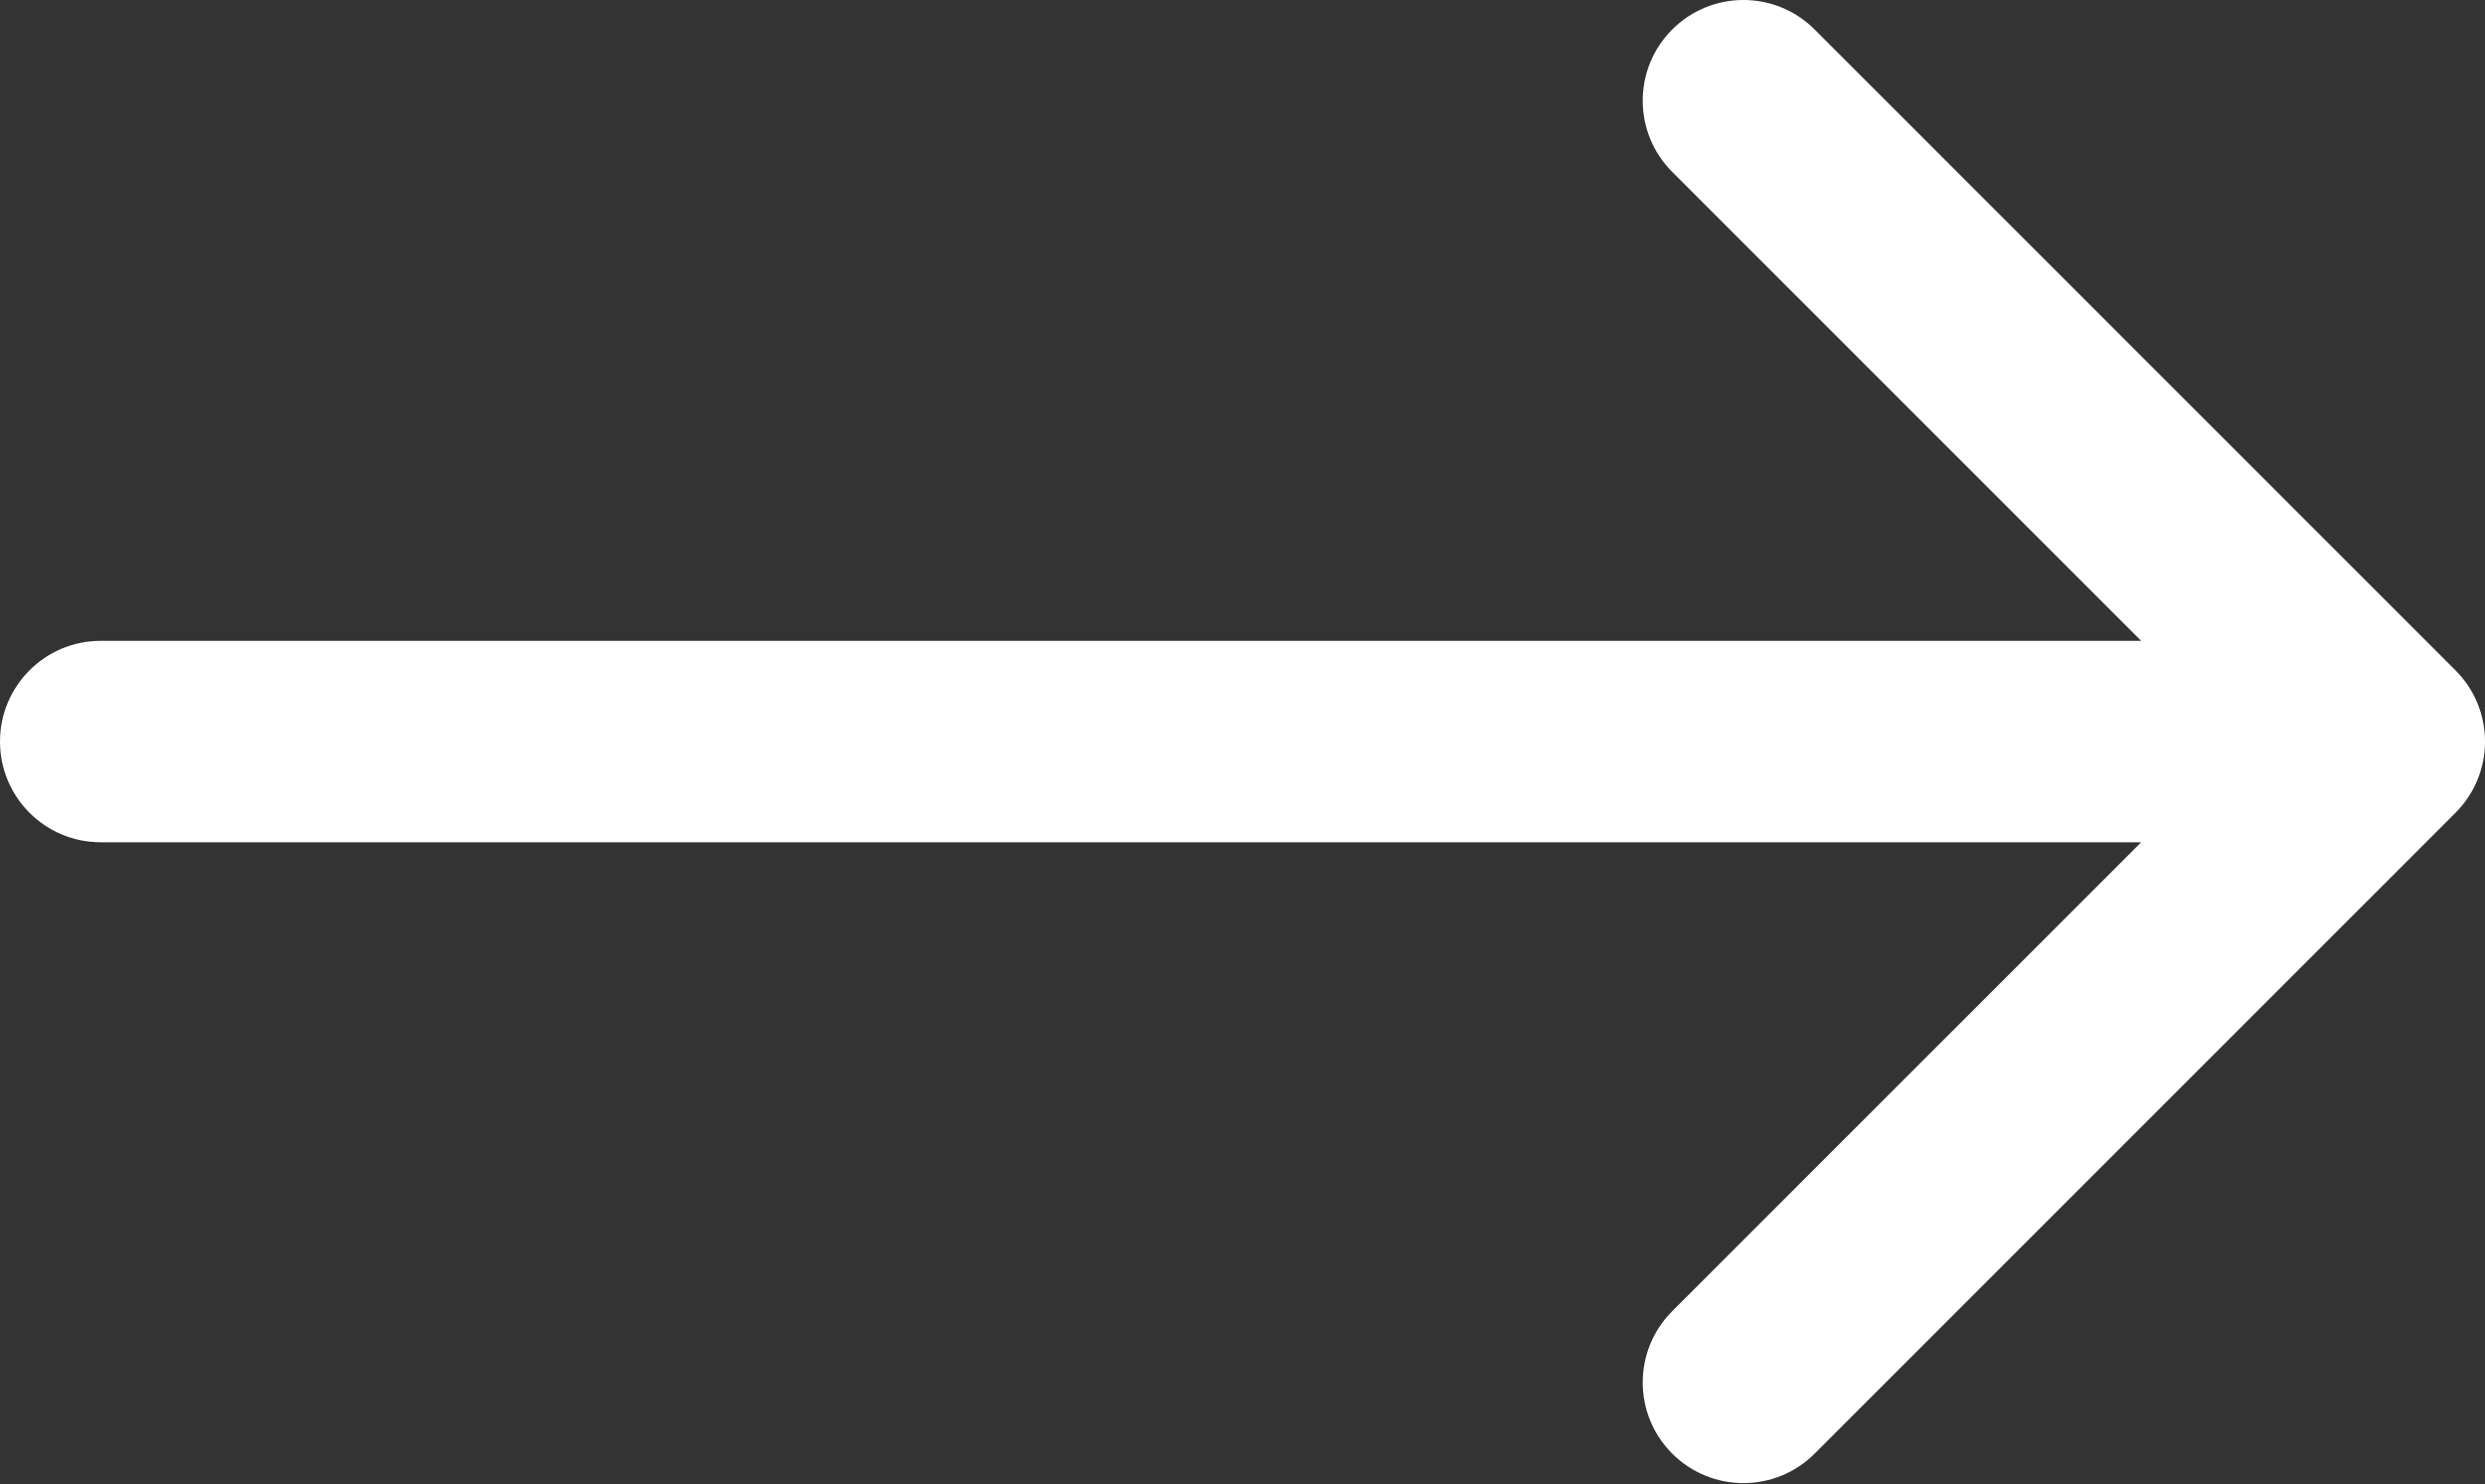
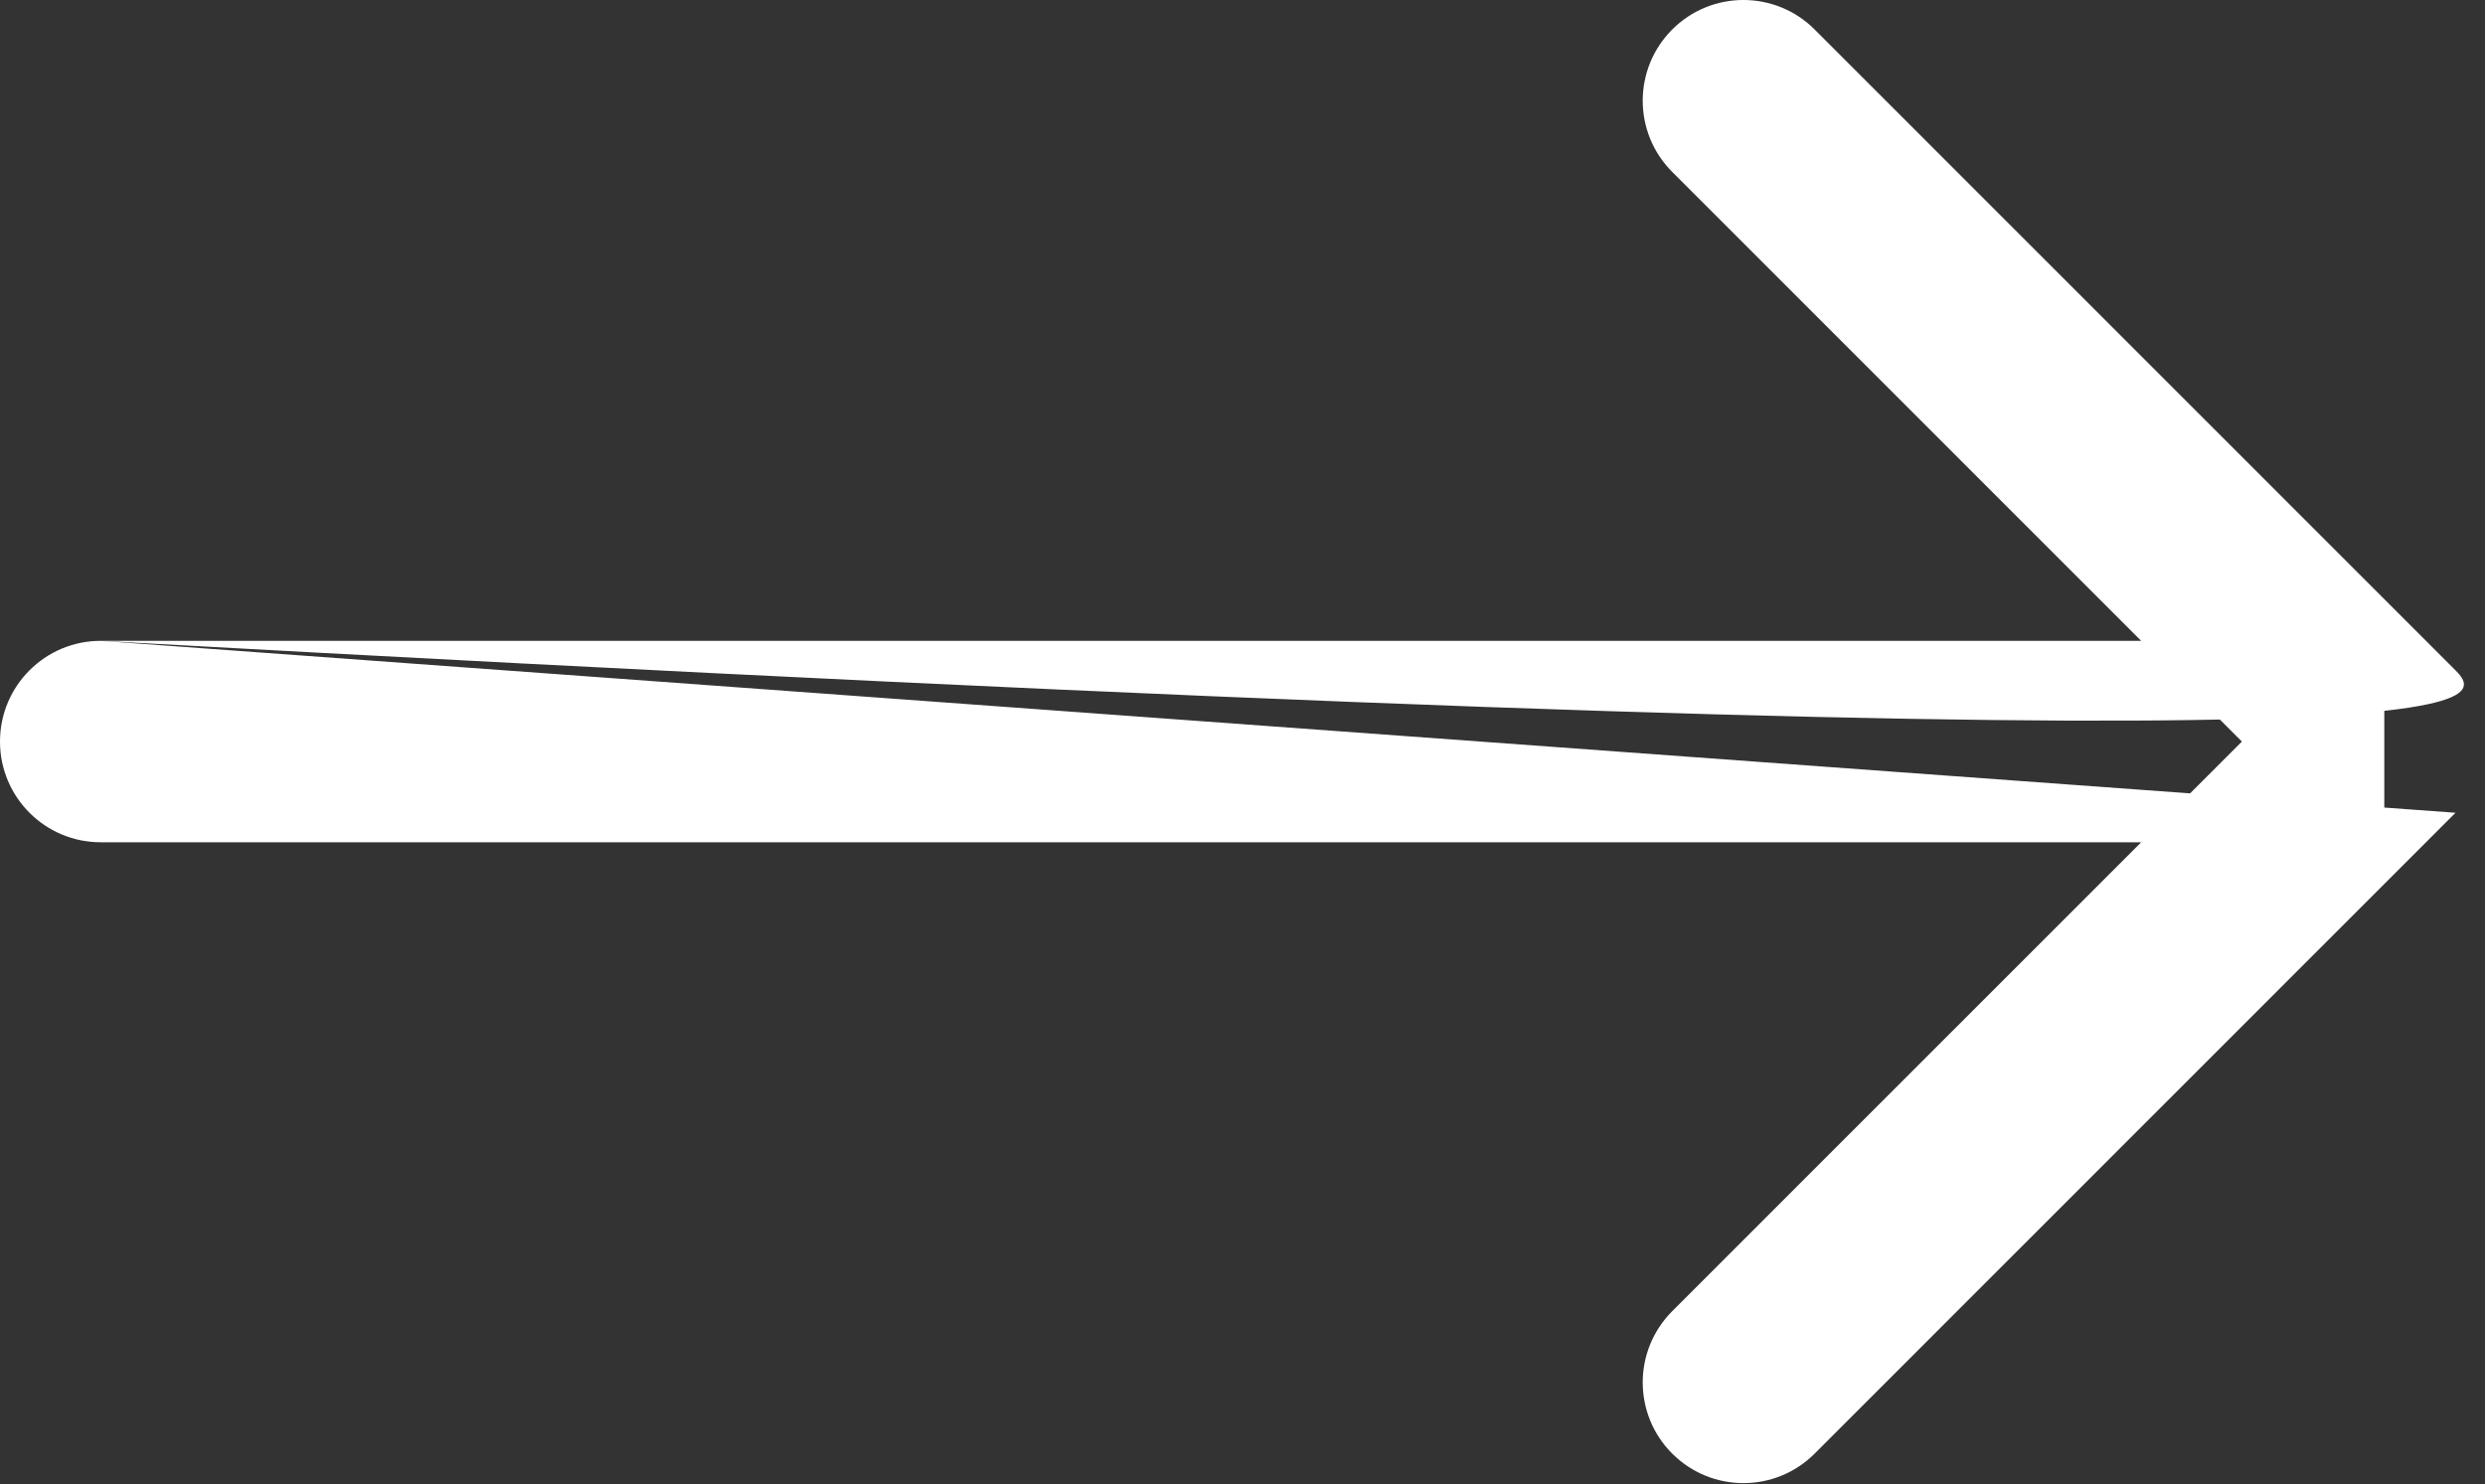
<svg xmlns="http://www.w3.org/2000/svg" width="149" height="89" viewBox="0 0 149 89" fill="none">
  <rect x="0" y="0" width="149" height="89" fill="#333333" stroke="none" />
-   <path d="M6.038 38.426C2.703 38.426 0 41.13 0 44.465C0 47.799 2.703 50.503 6.038 50.503V38.426ZM147.232 48.734C149.59 46.376 149.59 42.553 147.232 40.195L108.805 1.768C106.447 -0.59 102.624 -0.59 100.266 1.768C97.908 4.126 97.908 7.95 100.266 10.308L134.423 44.465L100.266 78.621C97.908 80.98 97.908 84.803 100.266 87.161C102.624 89.519 106.447 89.519 108.805 87.161L147.232 48.734ZM6.038 50.503H142.962V38.426H6.038V50.503Z" fill="white" />
+   <path d="M6.038 38.426C2.703 38.426 0 41.13 0 44.465C0 47.799 2.703 50.503 6.038 50.503V38.426ZC149.59 46.376 149.59 42.553 147.232 40.195L108.805 1.768C106.447 -0.59 102.624 -0.59 100.266 1.768C97.908 4.126 97.908 7.95 100.266 10.308L134.423 44.465L100.266 78.621C97.908 80.98 97.908 84.803 100.266 87.161C102.624 89.519 106.447 89.519 108.805 87.161L147.232 48.734ZM6.038 50.503H142.962V38.426H6.038V50.503Z" fill="white" />
</svg>